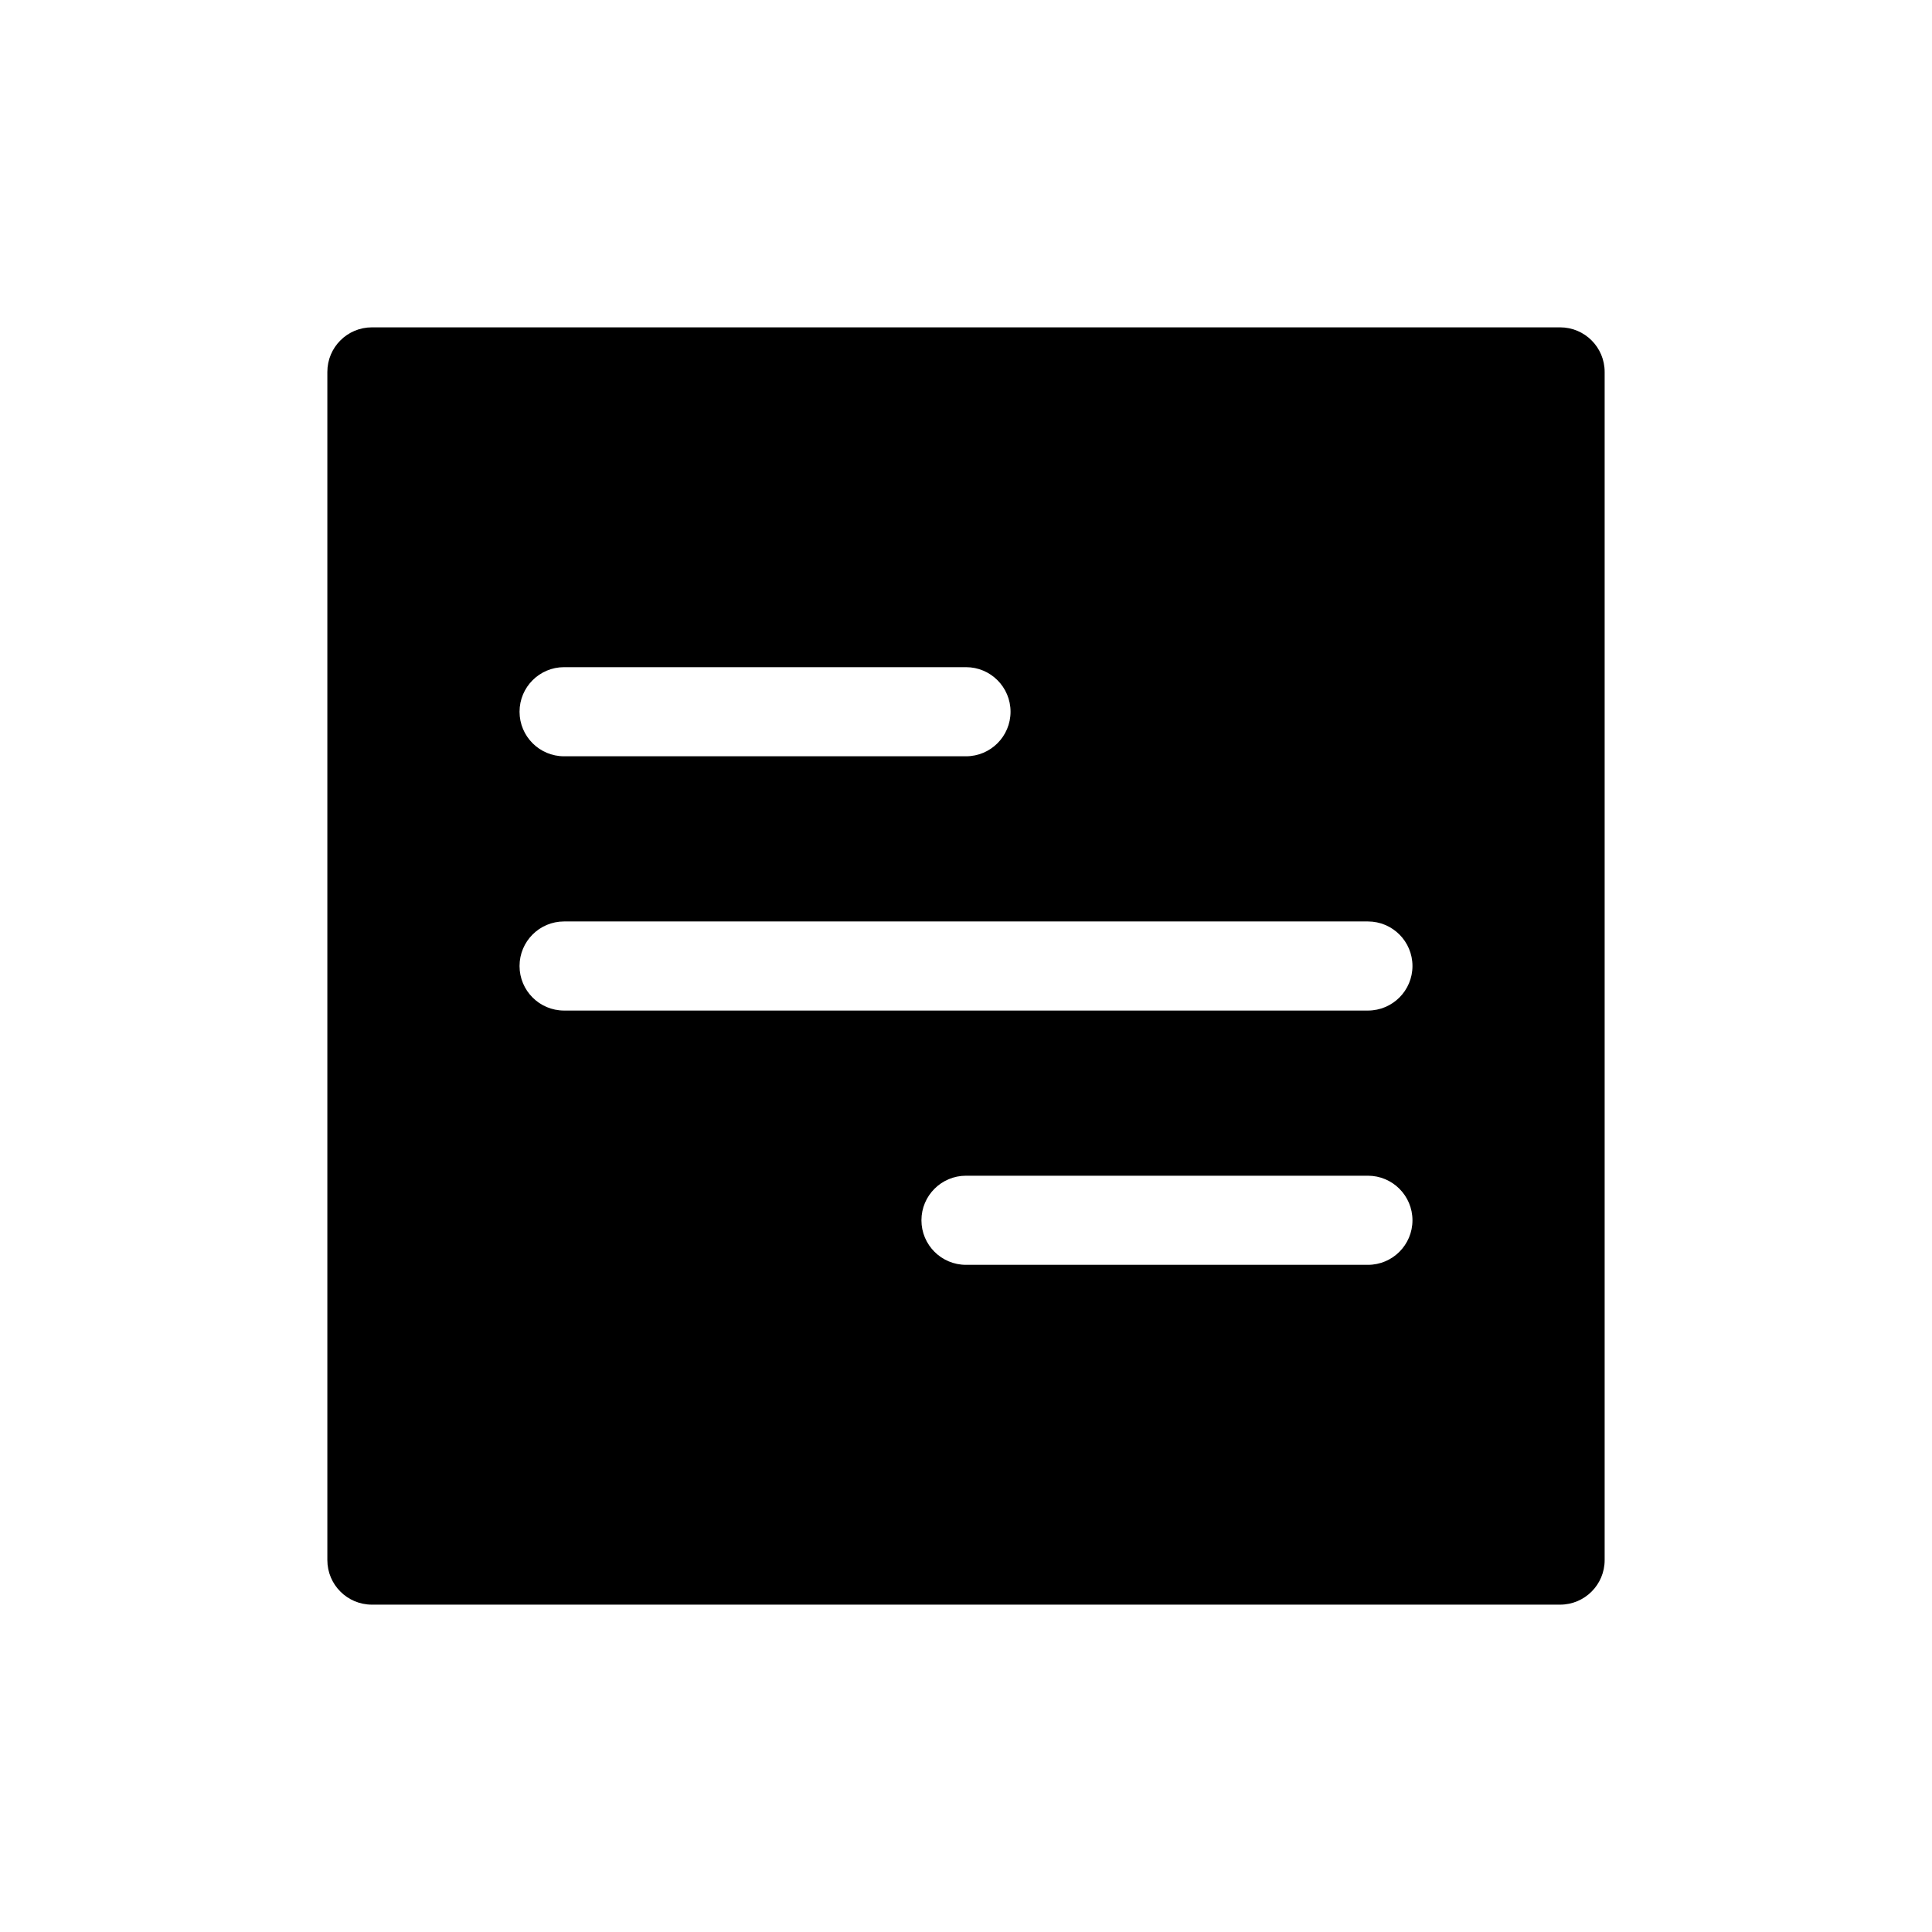
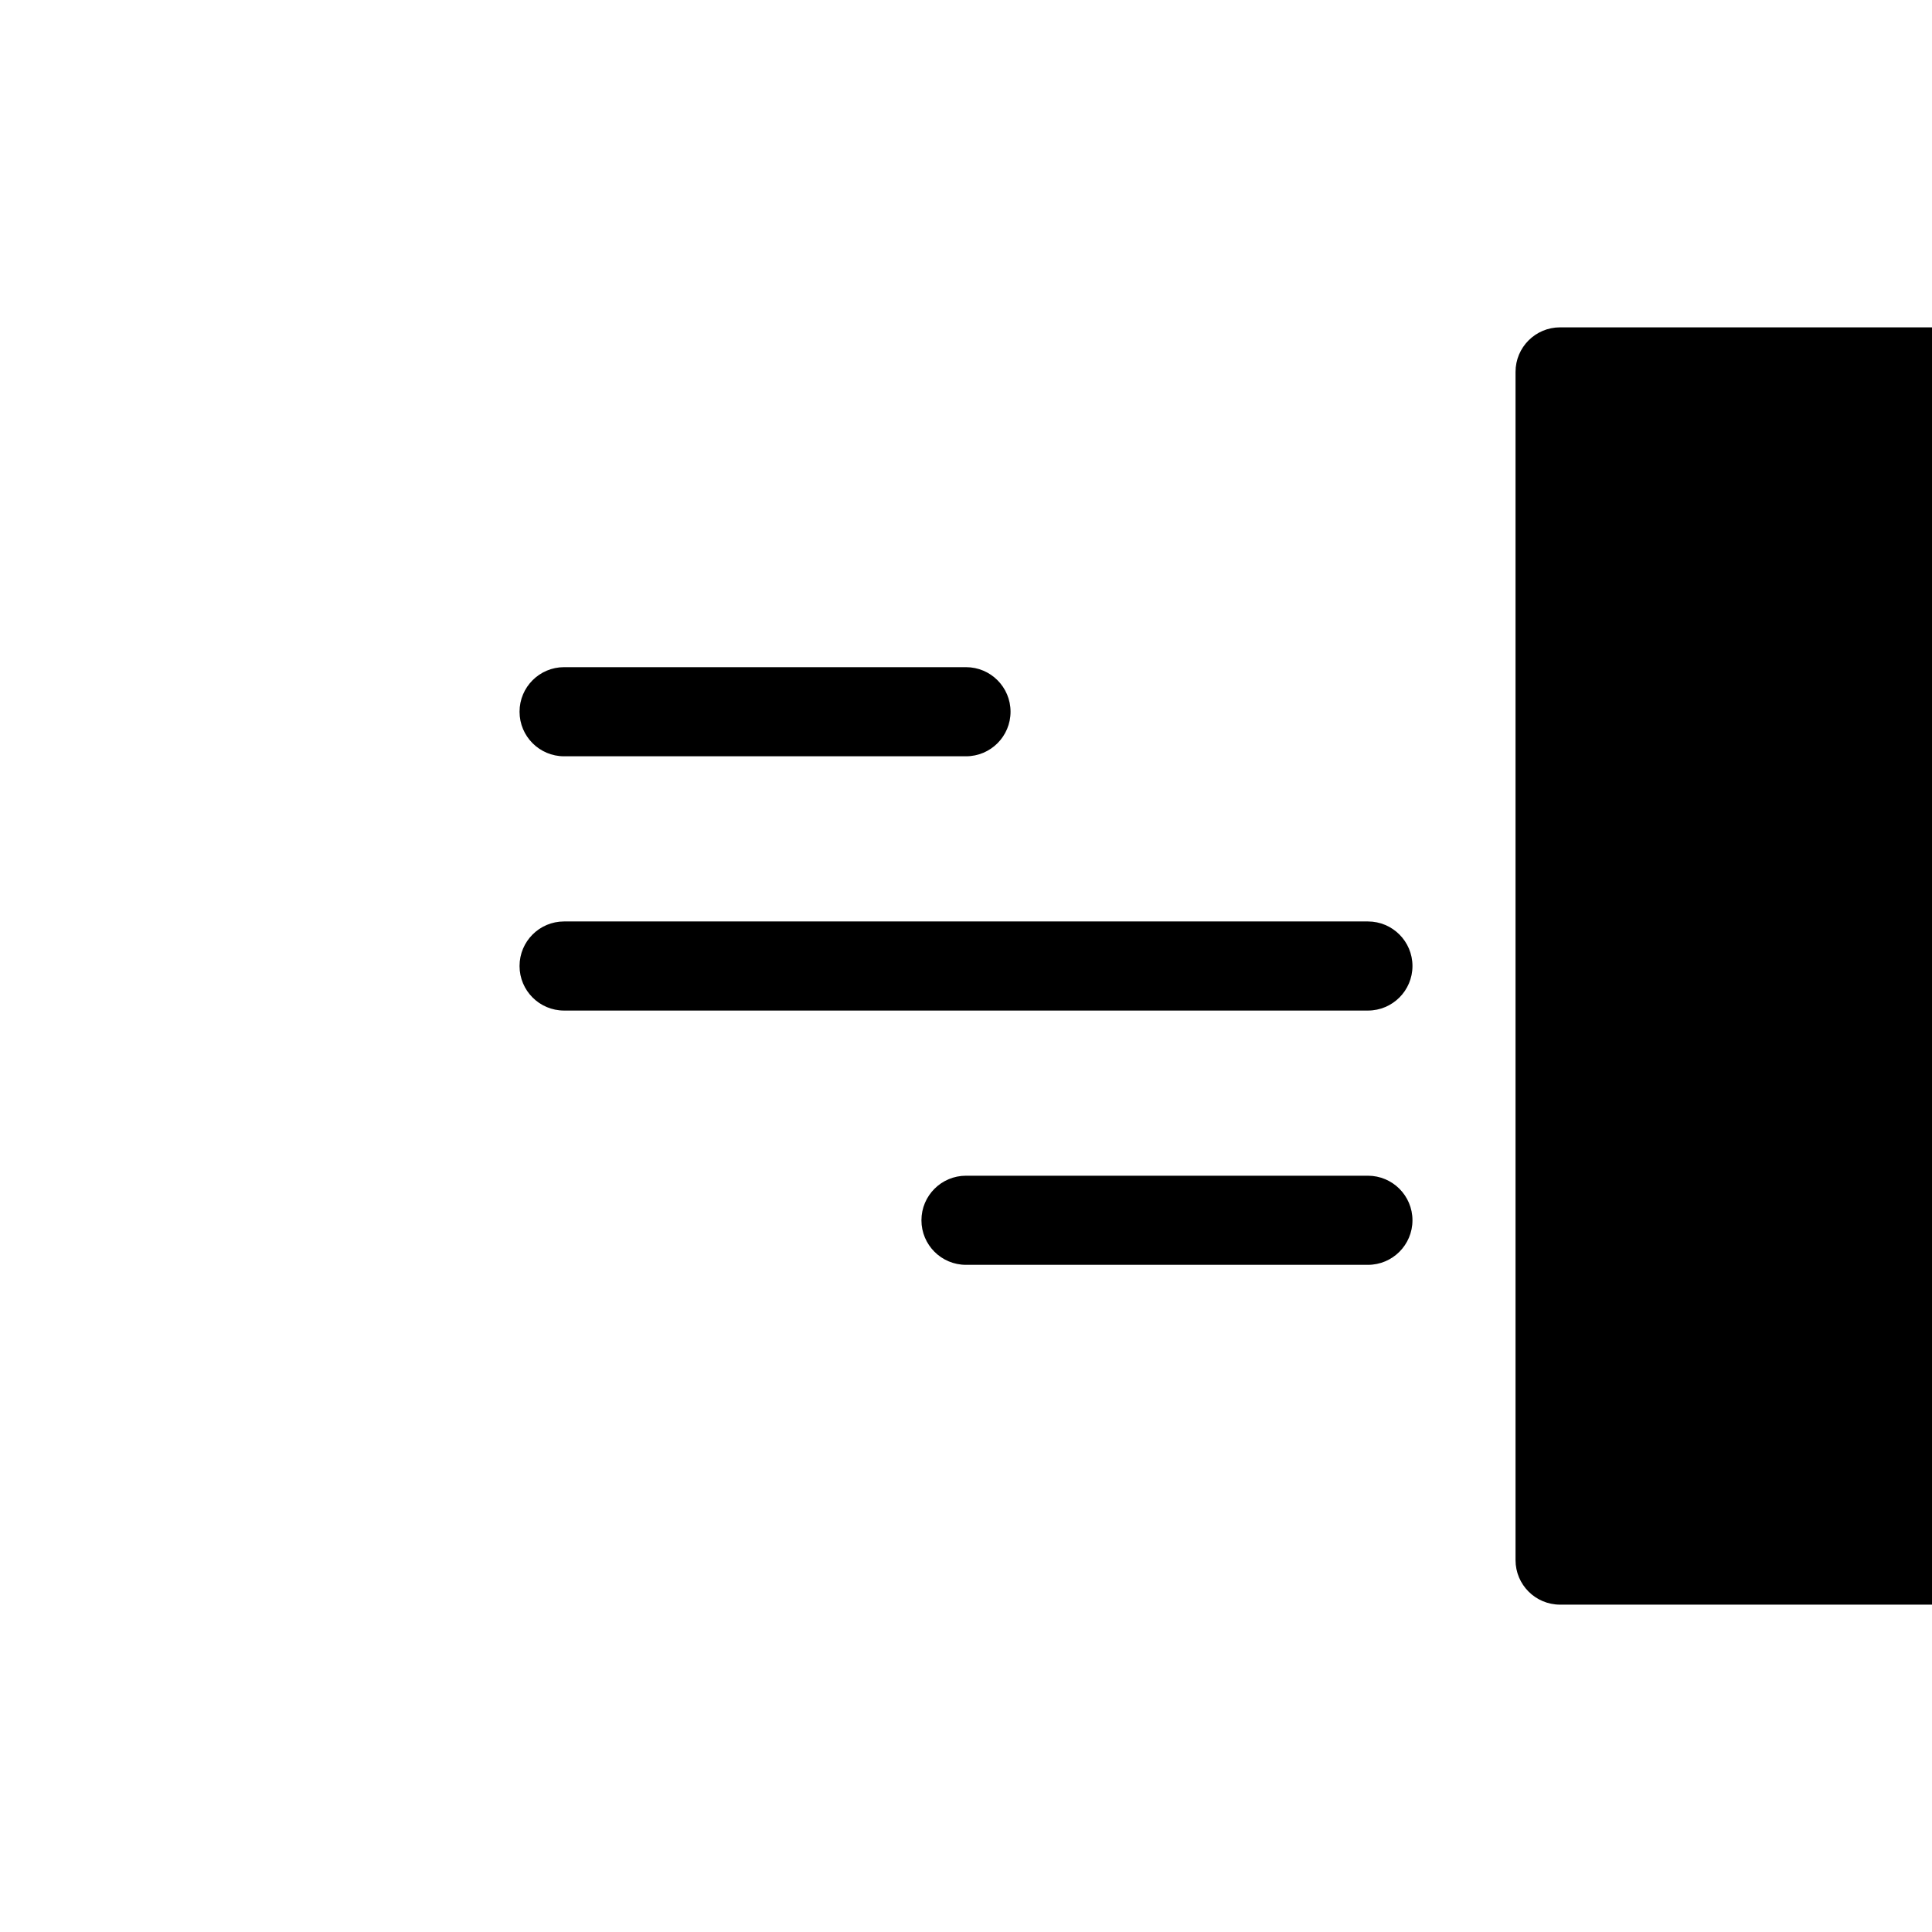
<svg xmlns="http://www.w3.org/2000/svg" fill="#000000" width="800px" height="800px" version="1.1" viewBox="144 144 512 512">
-   <path d="m557.44 230.75h-314.88c-6.523 0-11.809 5.285-11.809 11.809v314.88c0 6.523 5.285 11.809 11.809 11.809h314.88c6.523 0 11.809-5.285 11.809-11.809v-314.88c0-6.523-5.285-11.809-11.809-11.809zm-263.95 90.055h106.51c6.519 0 11.805 5.289 11.805 11.809 0 6.523-5.285 11.809-11.805 11.809h-106.51c-6.519 0-11.805-5.285-11.805-11.809 0-6.519 5.285-11.809 11.805-11.809zm213.02 158.39h-106.51c-6.523 0-11.809-5.285-11.809-11.809 0-6.519 5.285-11.809 11.809-11.809h106.51c6.519 0 11.809 5.289 11.809 11.809 0 6.523-5.289 11.809-11.809 11.809zm0-67.383-213.02-0.004c-6.519 0-11.805-5.285-11.805-11.805 0-6.523 5.285-11.809 11.805-11.809h213.02c6.519 0 11.809 5.285 11.809 11.809 0 6.519-5.289 11.805-11.809 11.805z" />
+   <path d="m557.44 230.75c-6.523 0-11.809 5.285-11.809 11.809v314.88c0 6.523 5.285 11.809 11.809 11.809h314.88c6.523 0 11.809-5.285 11.809-11.809v-314.88c0-6.523-5.285-11.809-11.809-11.809zm-263.95 90.055h106.51c6.519 0 11.805 5.289 11.805 11.809 0 6.523-5.285 11.809-11.805 11.809h-106.51c-6.519 0-11.805-5.285-11.805-11.809 0-6.519 5.285-11.809 11.805-11.809zm213.02 158.39h-106.51c-6.523 0-11.809-5.285-11.809-11.809 0-6.519 5.285-11.809 11.809-11.809h106.51c6.519 0 11.809 5.289 11.809 11.809 0 6.523-5.289 11.809-11.809 11.809zm0-67.383-213.02-0.004c-6.519 0-11.805-5.285-11.805-11.805 0-6.523 5.285-11.809 11.805-11.809h213.02c6.519 0 11.809 5.285 11.809 11.809 0 6.519-5.289 11.805-11.809 11.805z" />
</svg>